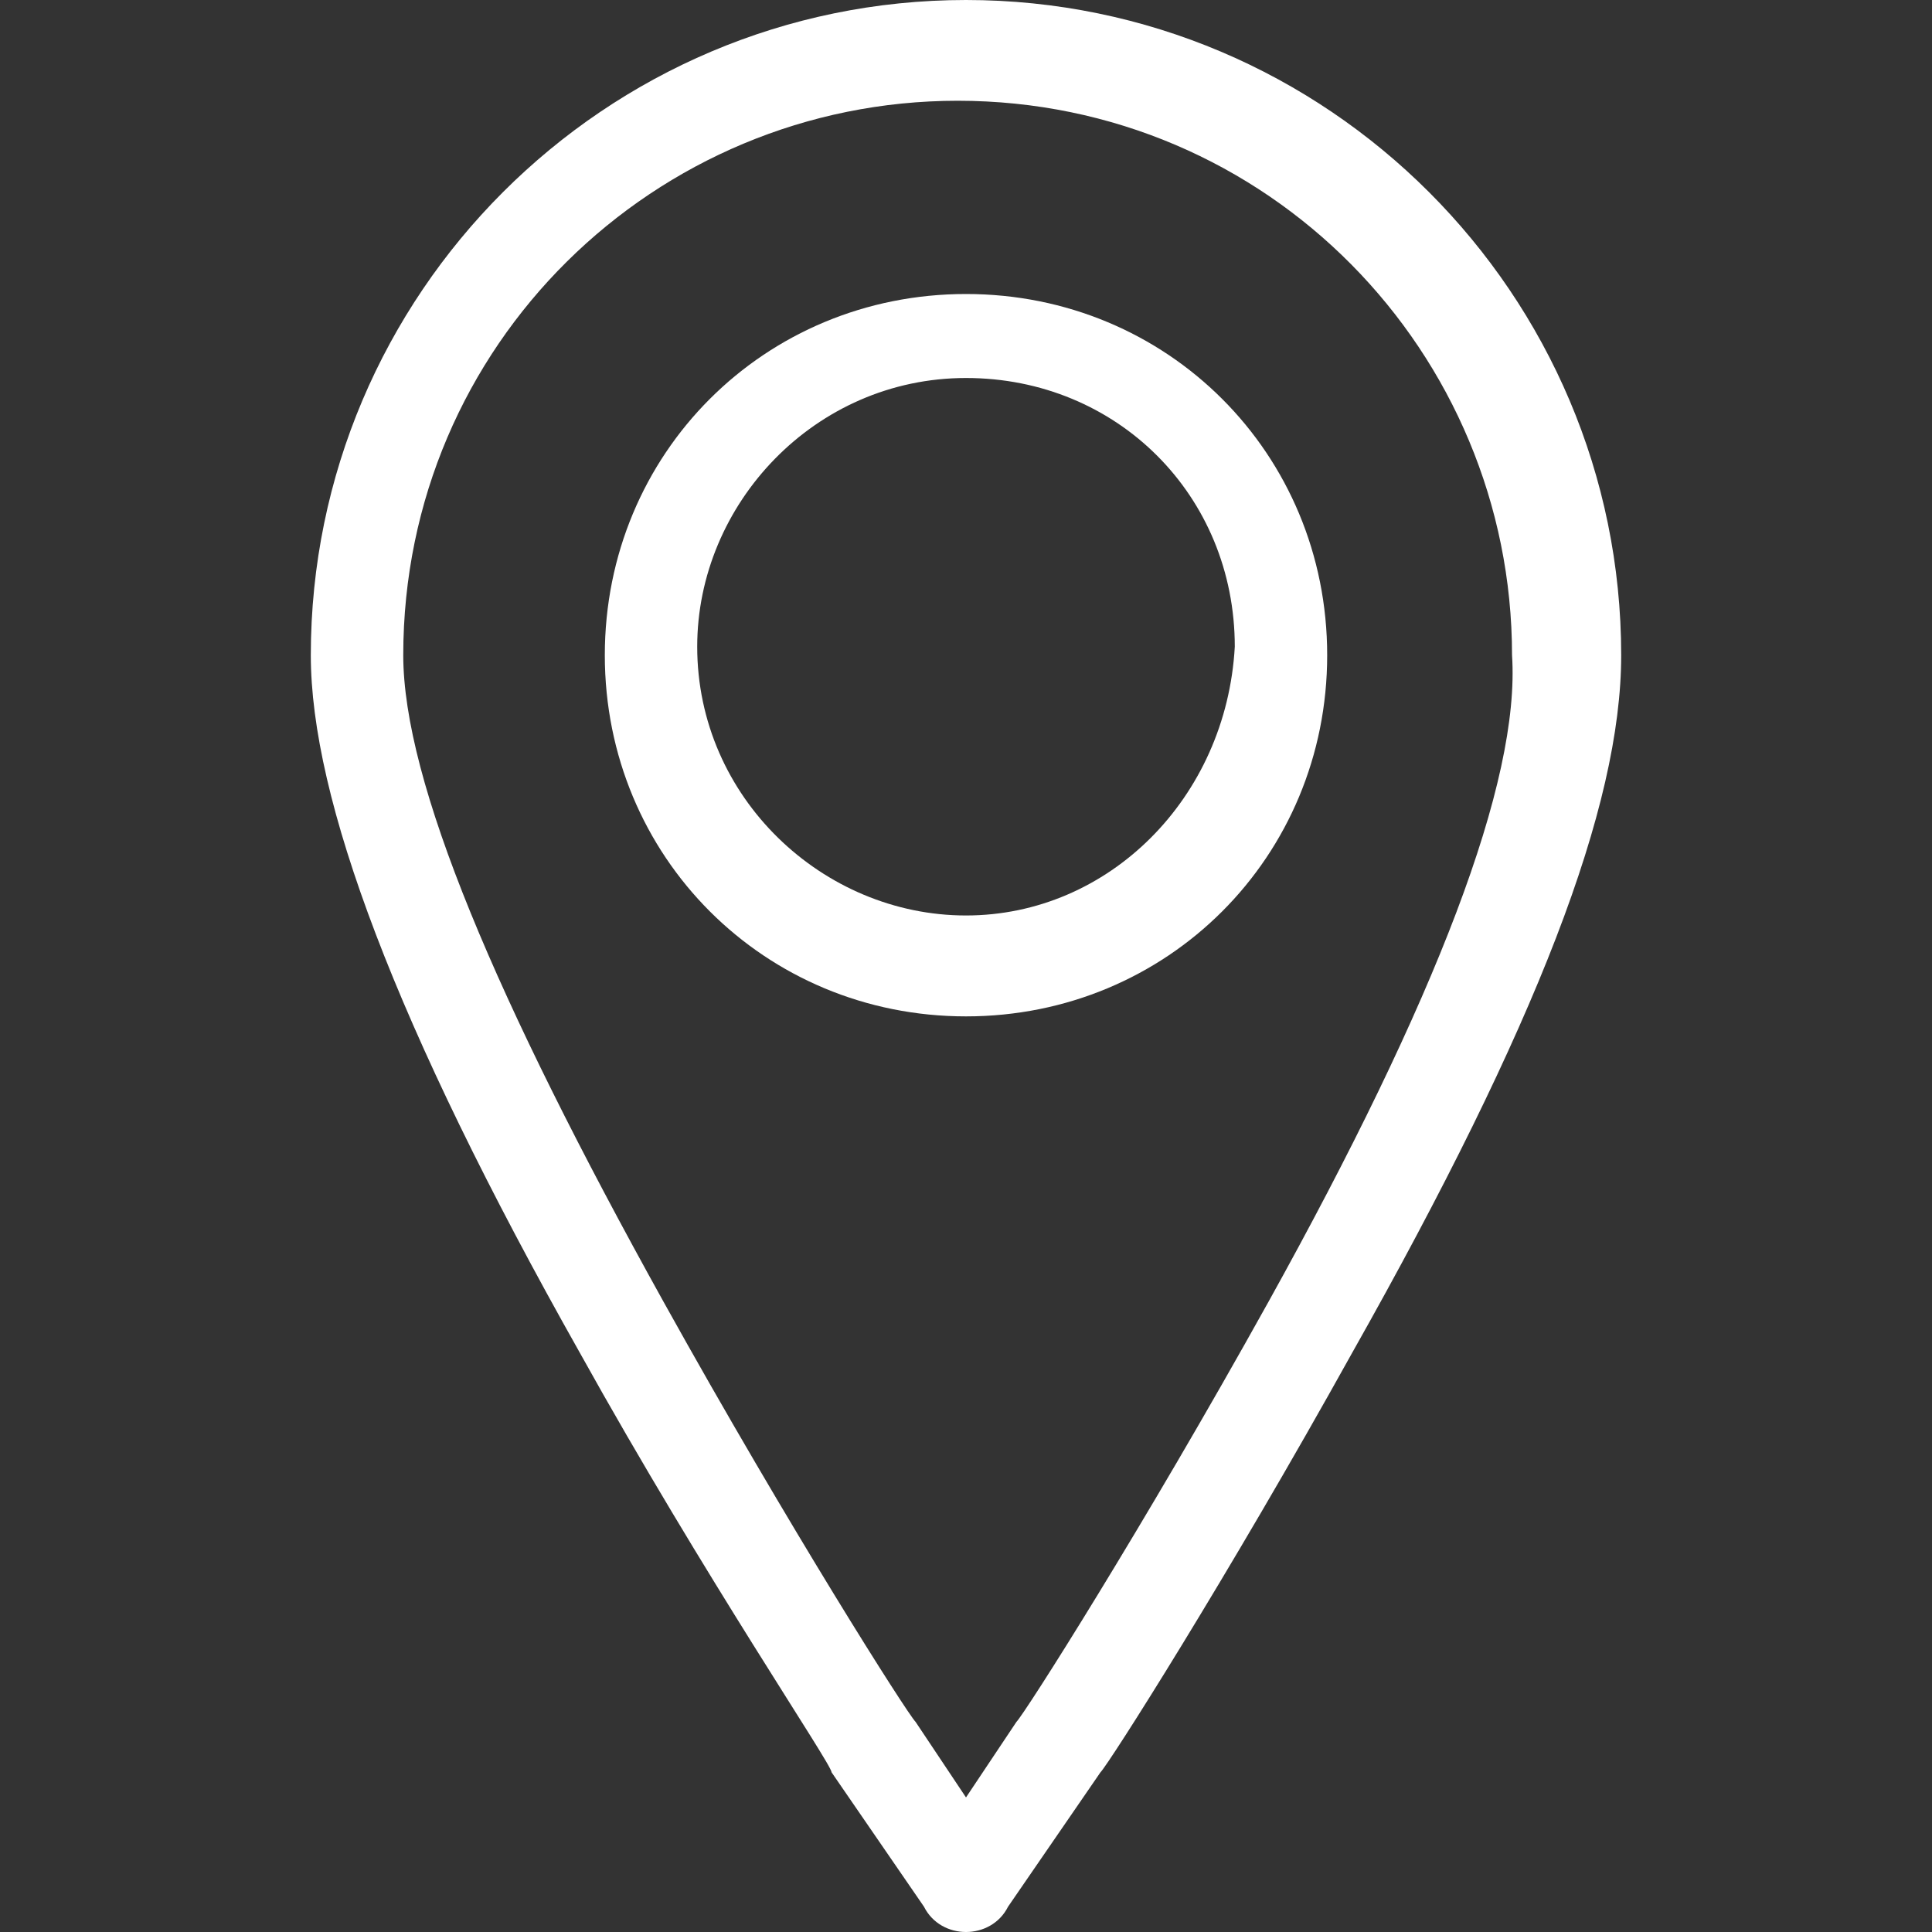
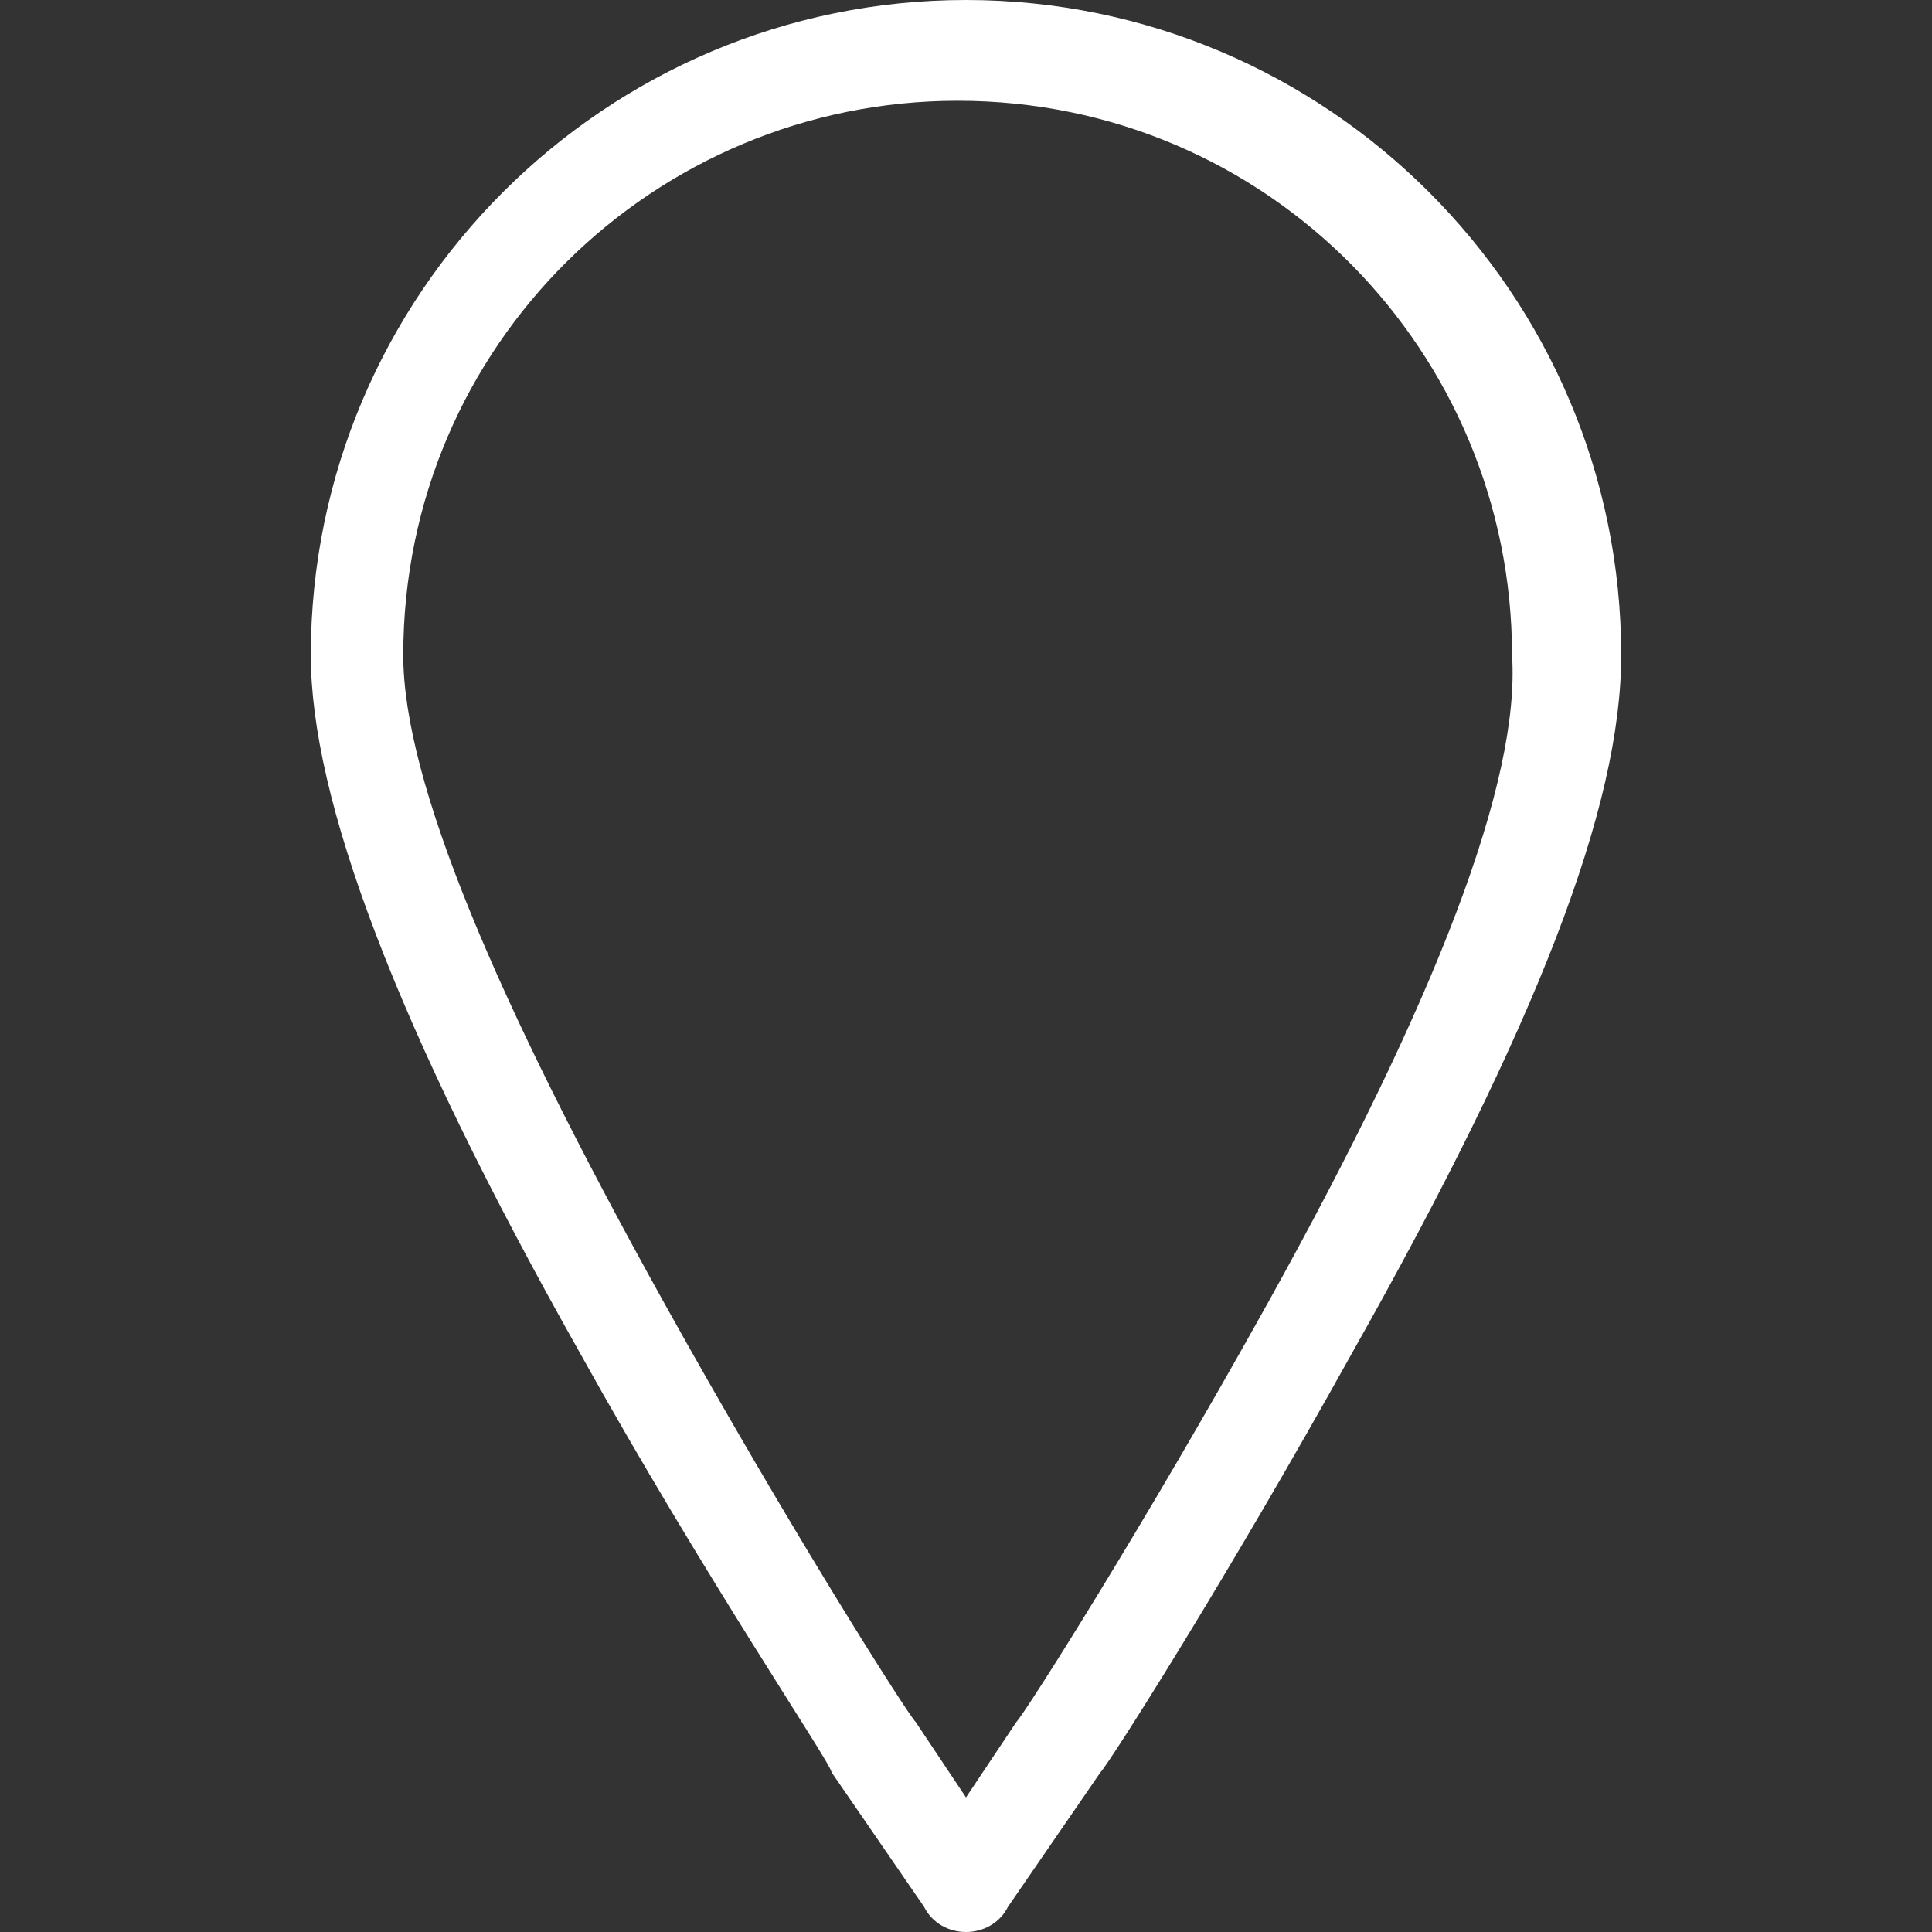
<svg xmlns="http://www.w3.org/2000/svg" version="1.1" id="Layer_1" x="0px" y="0px" width="40px" height="40px" viewBox="0 0 40 40" enable-background="new 0 0 40 40" xml:space="preserve">
  <rect x="0" y="0" width="40" height="40" fill="#333333" stroke="none" />
  <path fill="#FFFFFF" d="M20,0C12.522,0,6.435,6.087,6.435,13.565c0,2.956,1.739,7.65,5.565,14.434  c2.609,4.695,5.217,8.521,5.217,8.695l1.913,2.782C19.304,39.824,19.652,40,20,40c0.348,0,0.696-0.176,0.87-0.523l1.913-2.782  c0.174-0.174,2.609-4,5.217-8.695c3.826-6.782,5.565-11.304,5.565-14.434C33.565,6.087,27.478,0,20,0z M26.261,26.955  c-2.609,4.694-5.043,8.52-5.217,8.695L20,37.214l-1.043-1.563c-0.174-0.176-2.609-4.002-5.217-8.695  c-3.478-6.262-5.391-10.782-5.391-13.391c0-6.434,5.217-11.479,11.478-11.479c6.435,0,11.478,5.217,11.478,11.479  C31.478,16.173,29.739,20.693,26.261,26.955z" />
-   <path fill="#FFFFFF" d="M20,6.087c-4.174,0-7.478,3.302-7.478,7.478c0,4.172,3.304,7.478,7.478,7.478s7.478-3.304,7.478-7.478  C27.478,9.389,24.174,6.087,20,6.087z M20,18.954c-2.956,0-5.565-2.433-5.565-5.565c0-2.955,2.435-5.563,5.565-5.563  c3.13,0,5.565,2.433,5.565,5.563C25.391,16.521,22.956,18.954,20,18.954z" />
</svg>